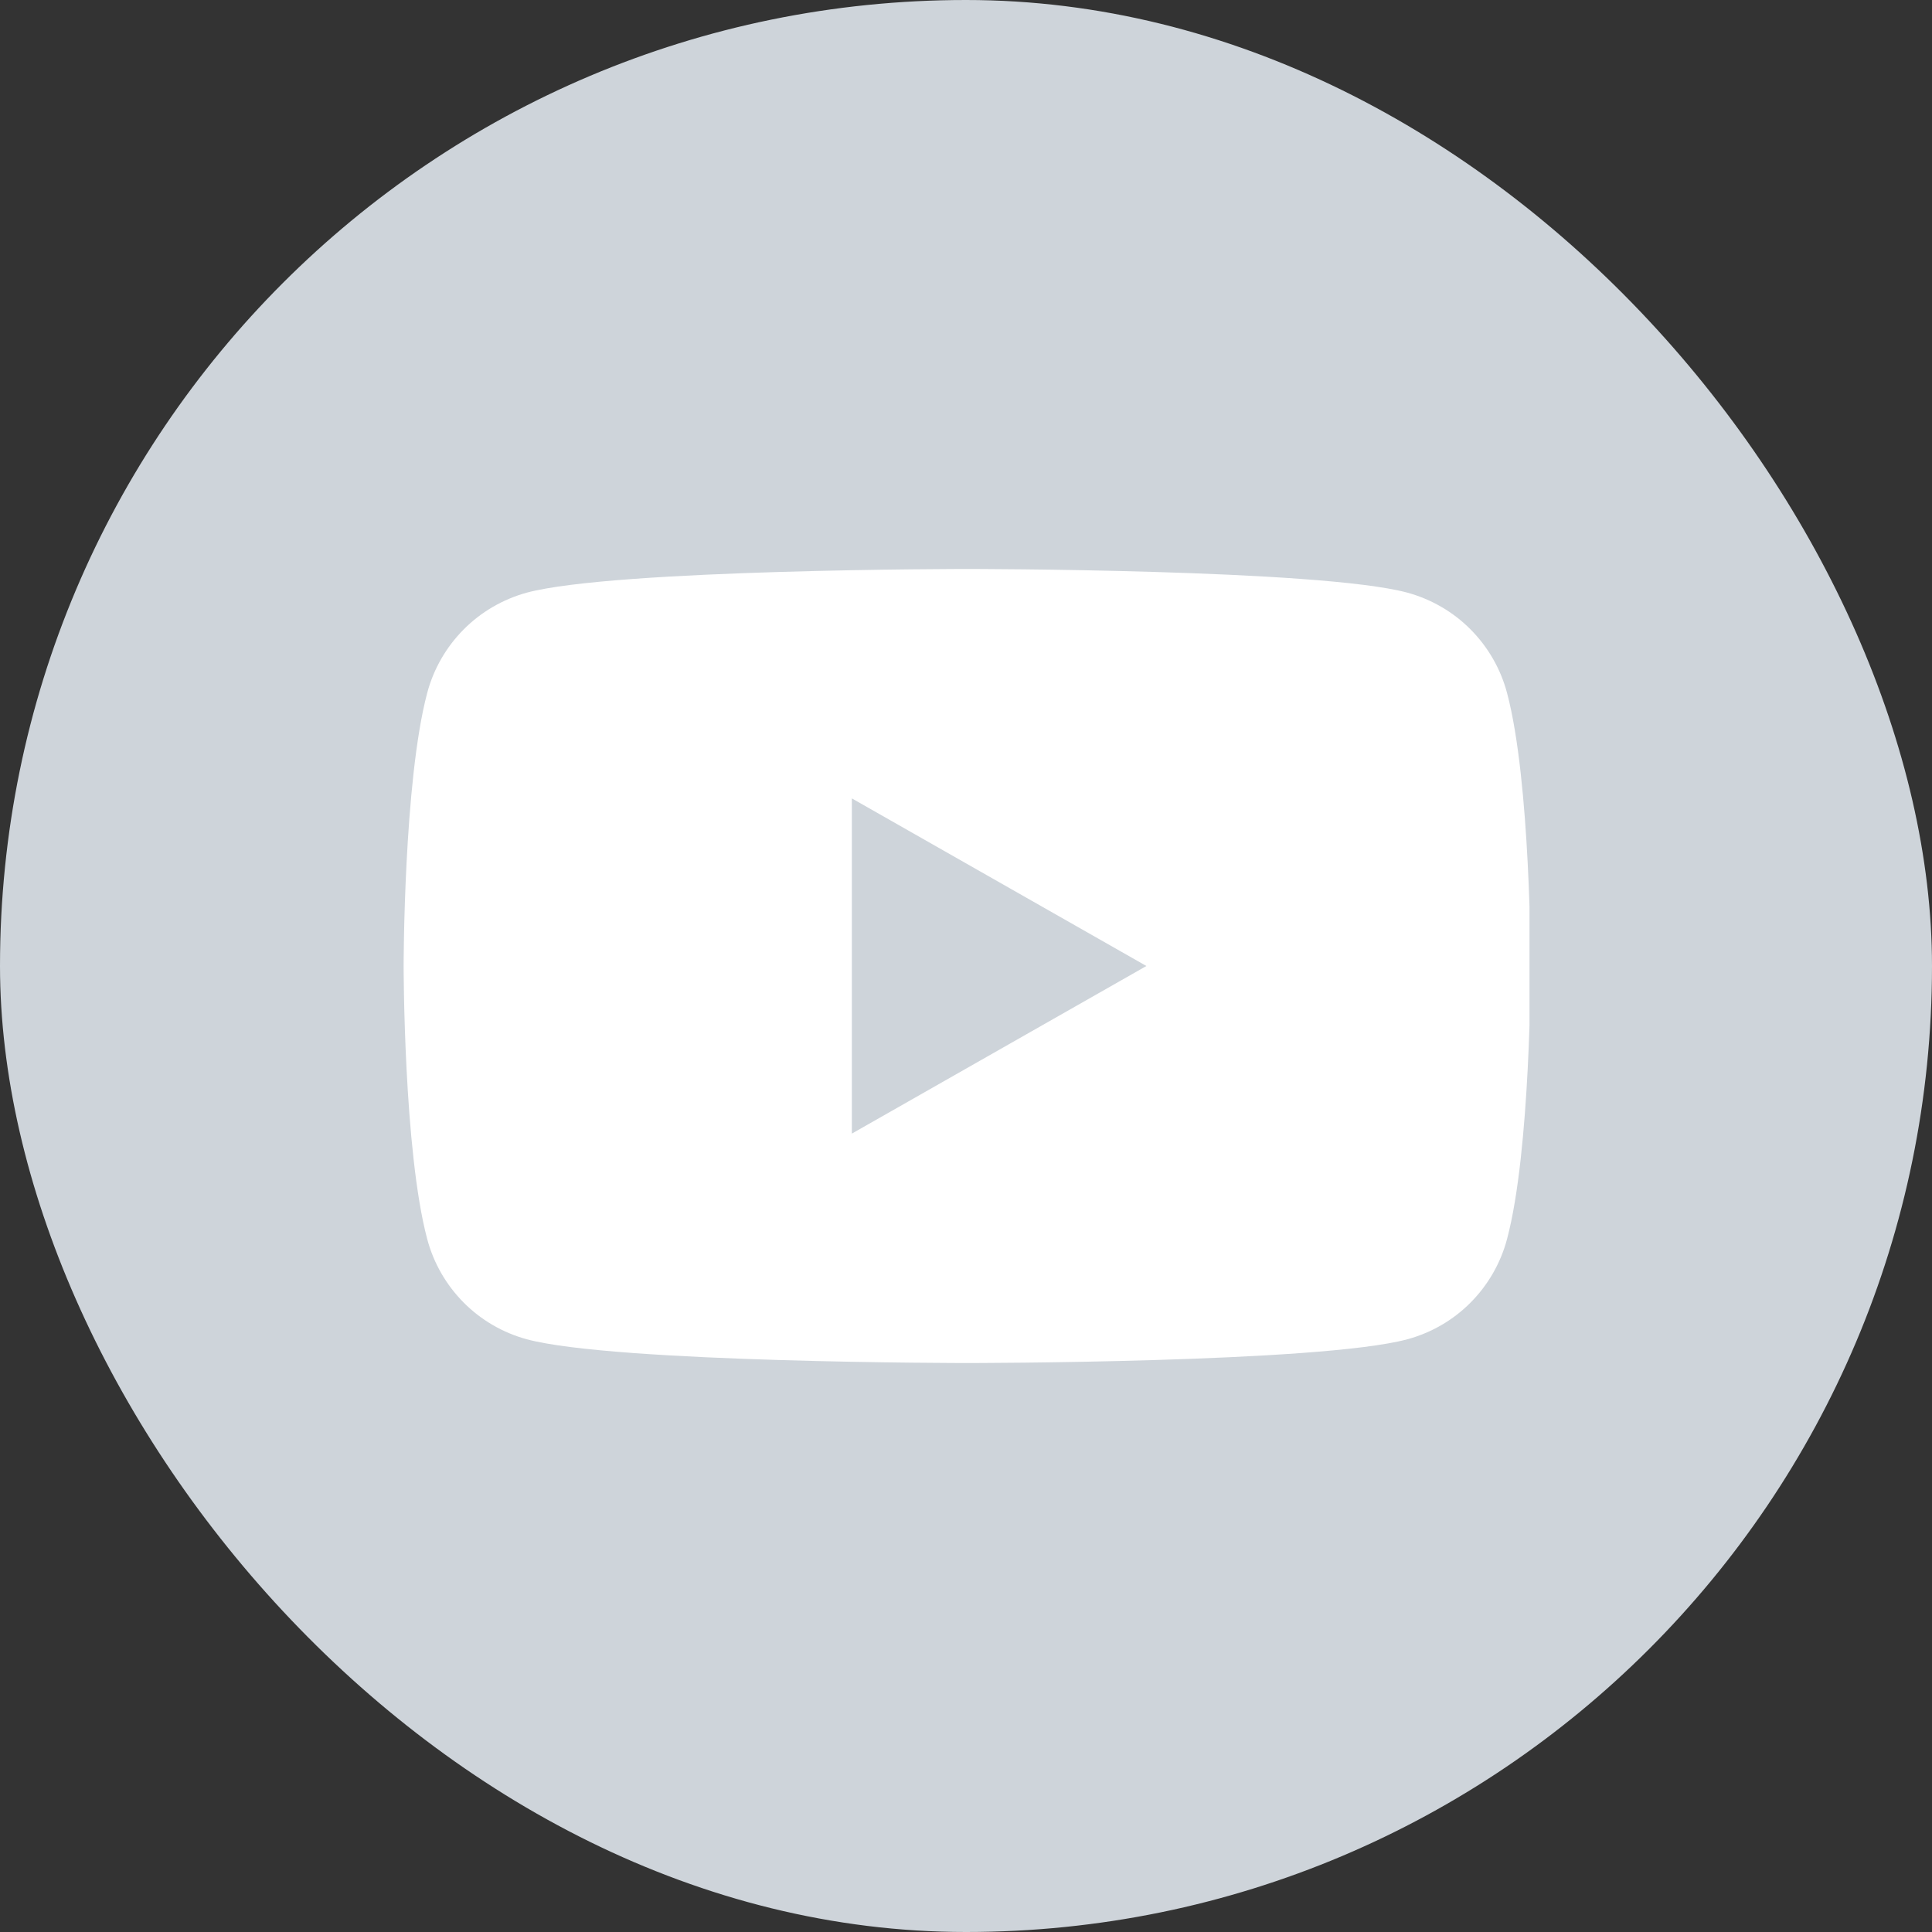
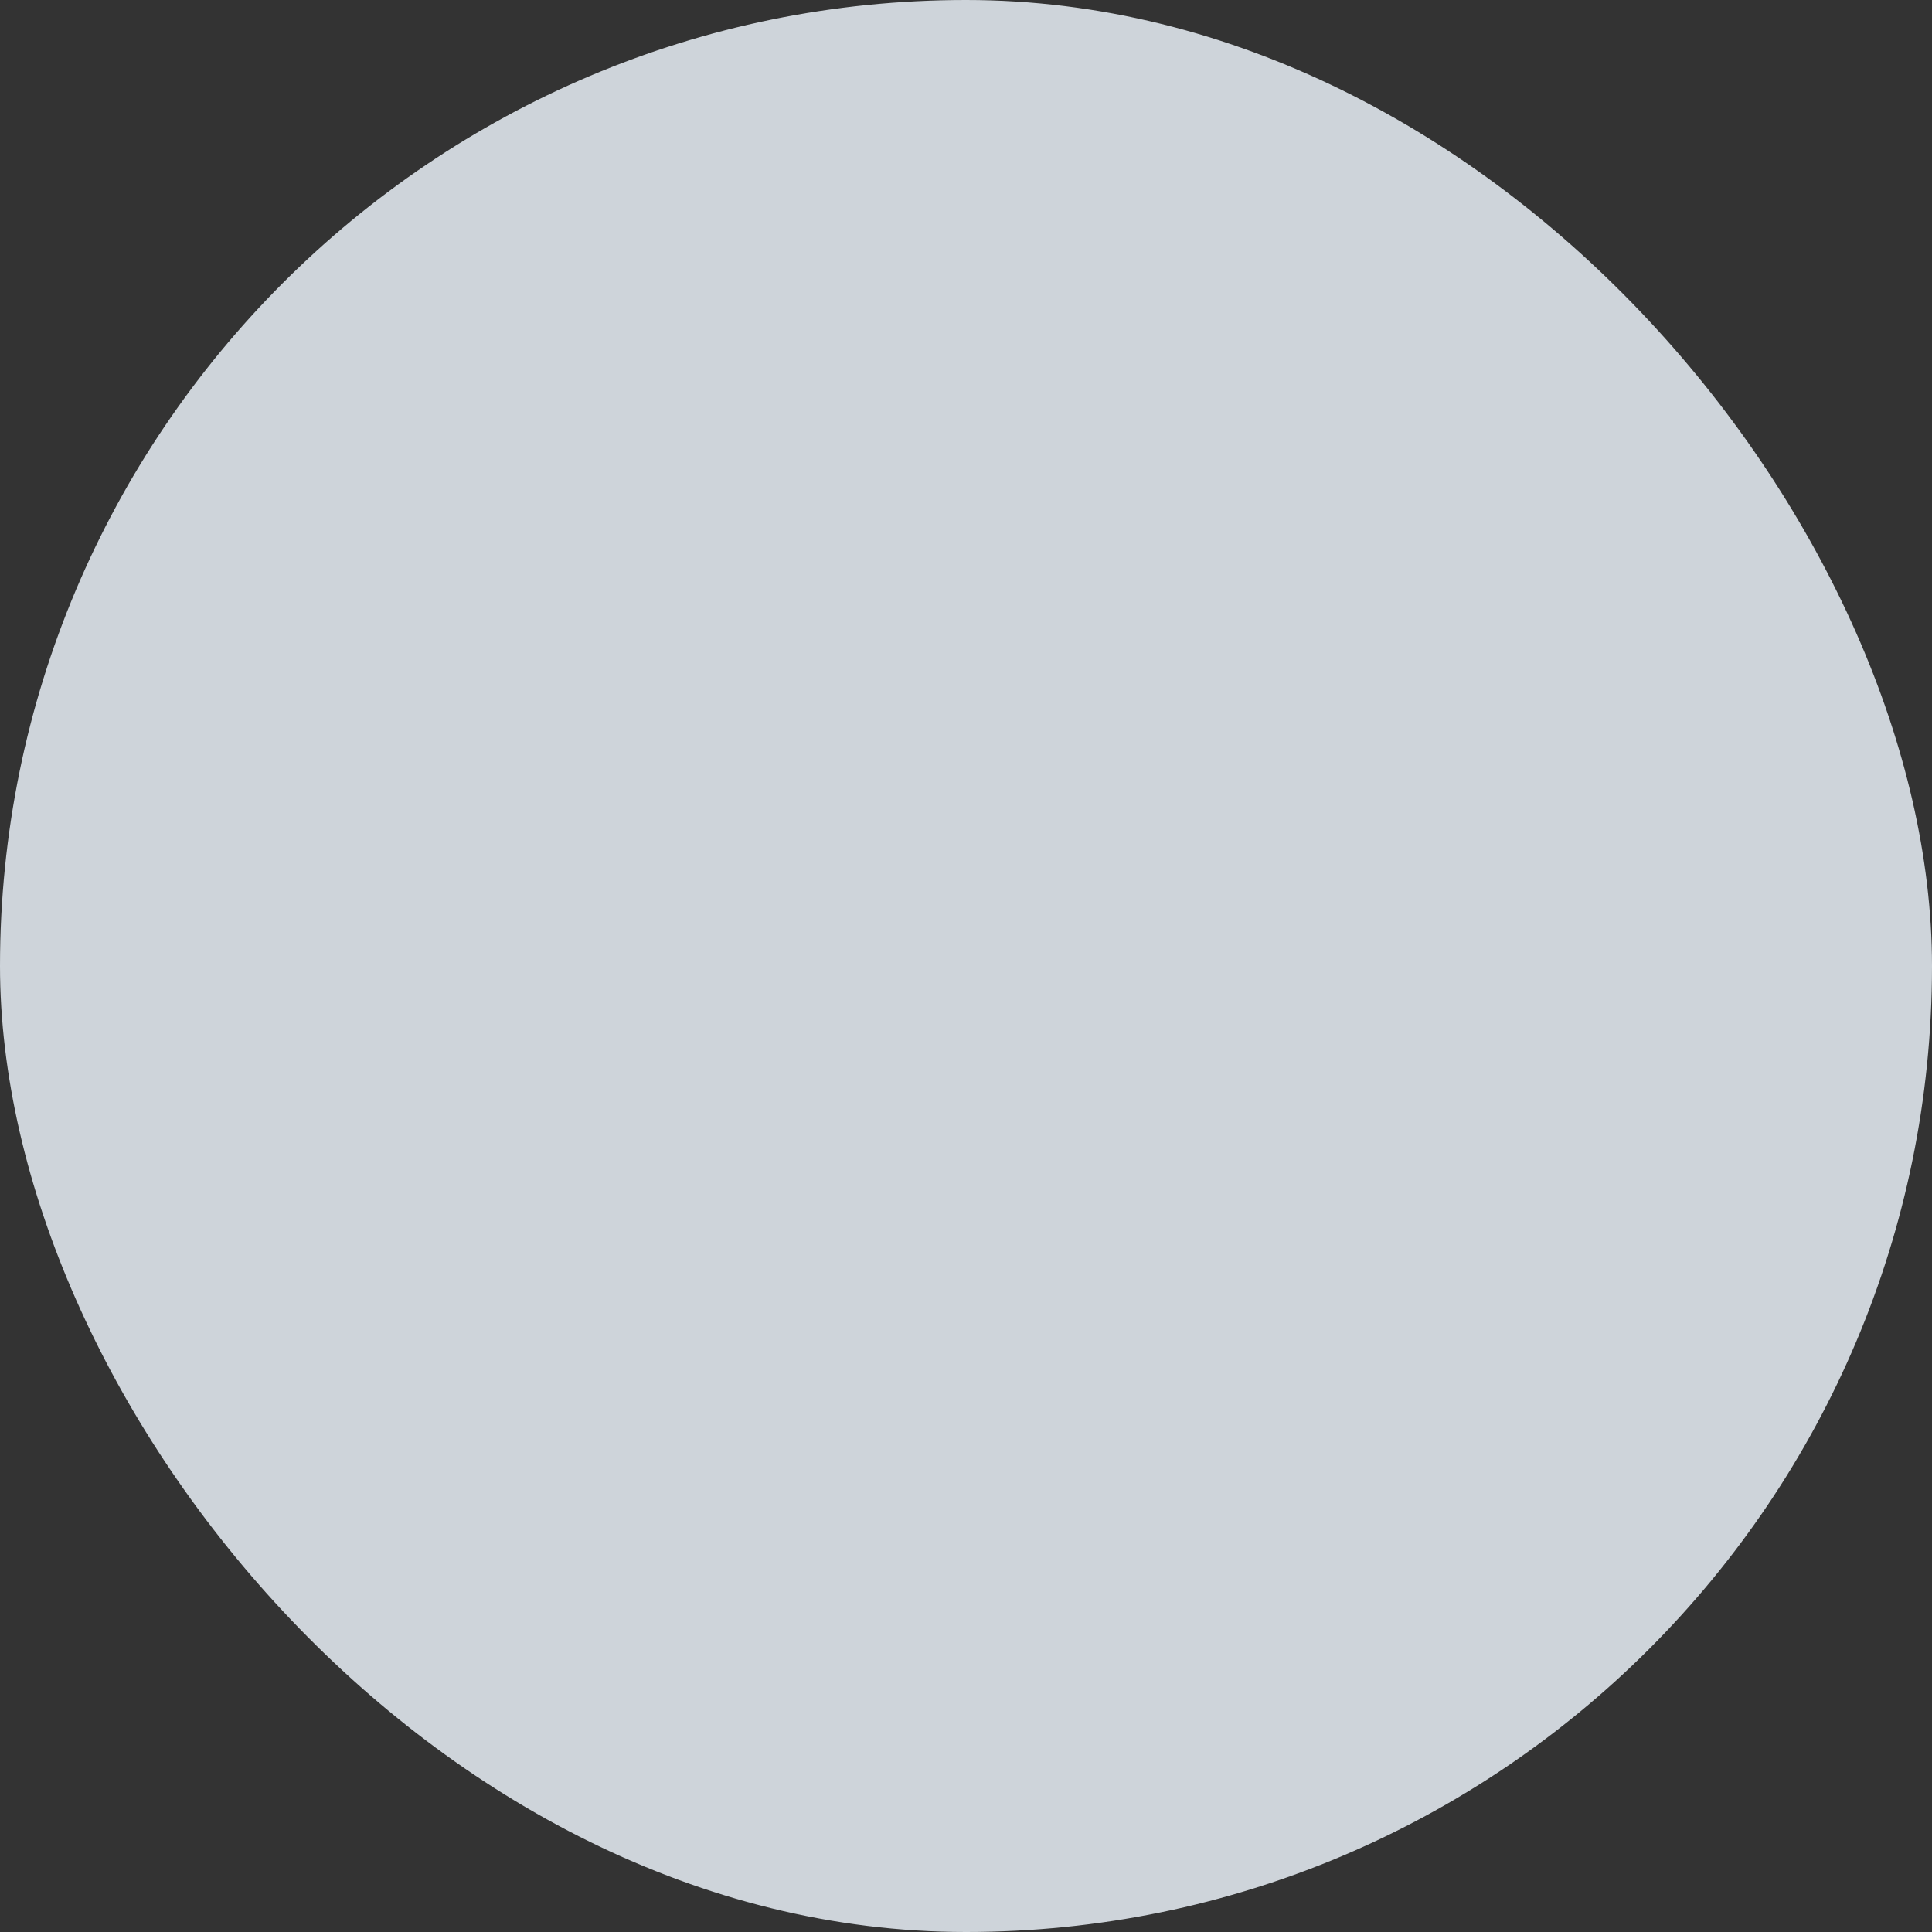
<svg xmlns="http://www.w3.org/2000/svg" width="24" height="24" viewBox="0 0 24 24" fill="none">
  <rect x="0" y="0" width="24" height="24" fill="#333333" stroke="none" />
  <rect width="24" height="24" rx="12" fill="#CED4DA" />
  <g clip-path="url(#clip0_5830_2842)">
    <path d="M18.721 8.608C18.642 8.31 18.486 8.039 18.269 7.82C18.052 7.601 17.781 7.444 17.483 7.362C16.389 7.068 12.014 7.068 12.014 7.068C12.014 7.068 7.639 7.068 6.544 7.362C6.247 7.444 5.976 7.601 5.759 7.82C5.542 8.039 5.386 8.31 5.307 8.608C5.014 9.707 5.014 12 5.014 12C5.014 12 5.014 14.293 5.307 15.392C5.386 15.69 5.542 15.961 5.759 16.18C5.976 16.399 6.247 16.556 6.544 16.637C7.639 16.932 12.014 16.932 12.014 16.932C12.014 16.932 16.389 16.932 17.483 16.637C17.781 16.556 18.052 16.399 18.269 16.18C18.486 15.961 18.642 15.69 18.721 15.392C19.014 14.293 19.014 12 19.014 12C19.014 12 19.014 9.707 18.721 8.608Z" fill="white" />
-     <path d="M10.582 14.082V9.918L14.241 12L10.582 14.082Z" fill="#CED4DA" />
  </g>
  <defs>
    <clipPath id="clip0_5830_2842">
-       <rect width="14" height="14" fill="white" transform="translate(5 5)" />
-     </clipPath>
+       </clipPath>
  </defs>
</svg>